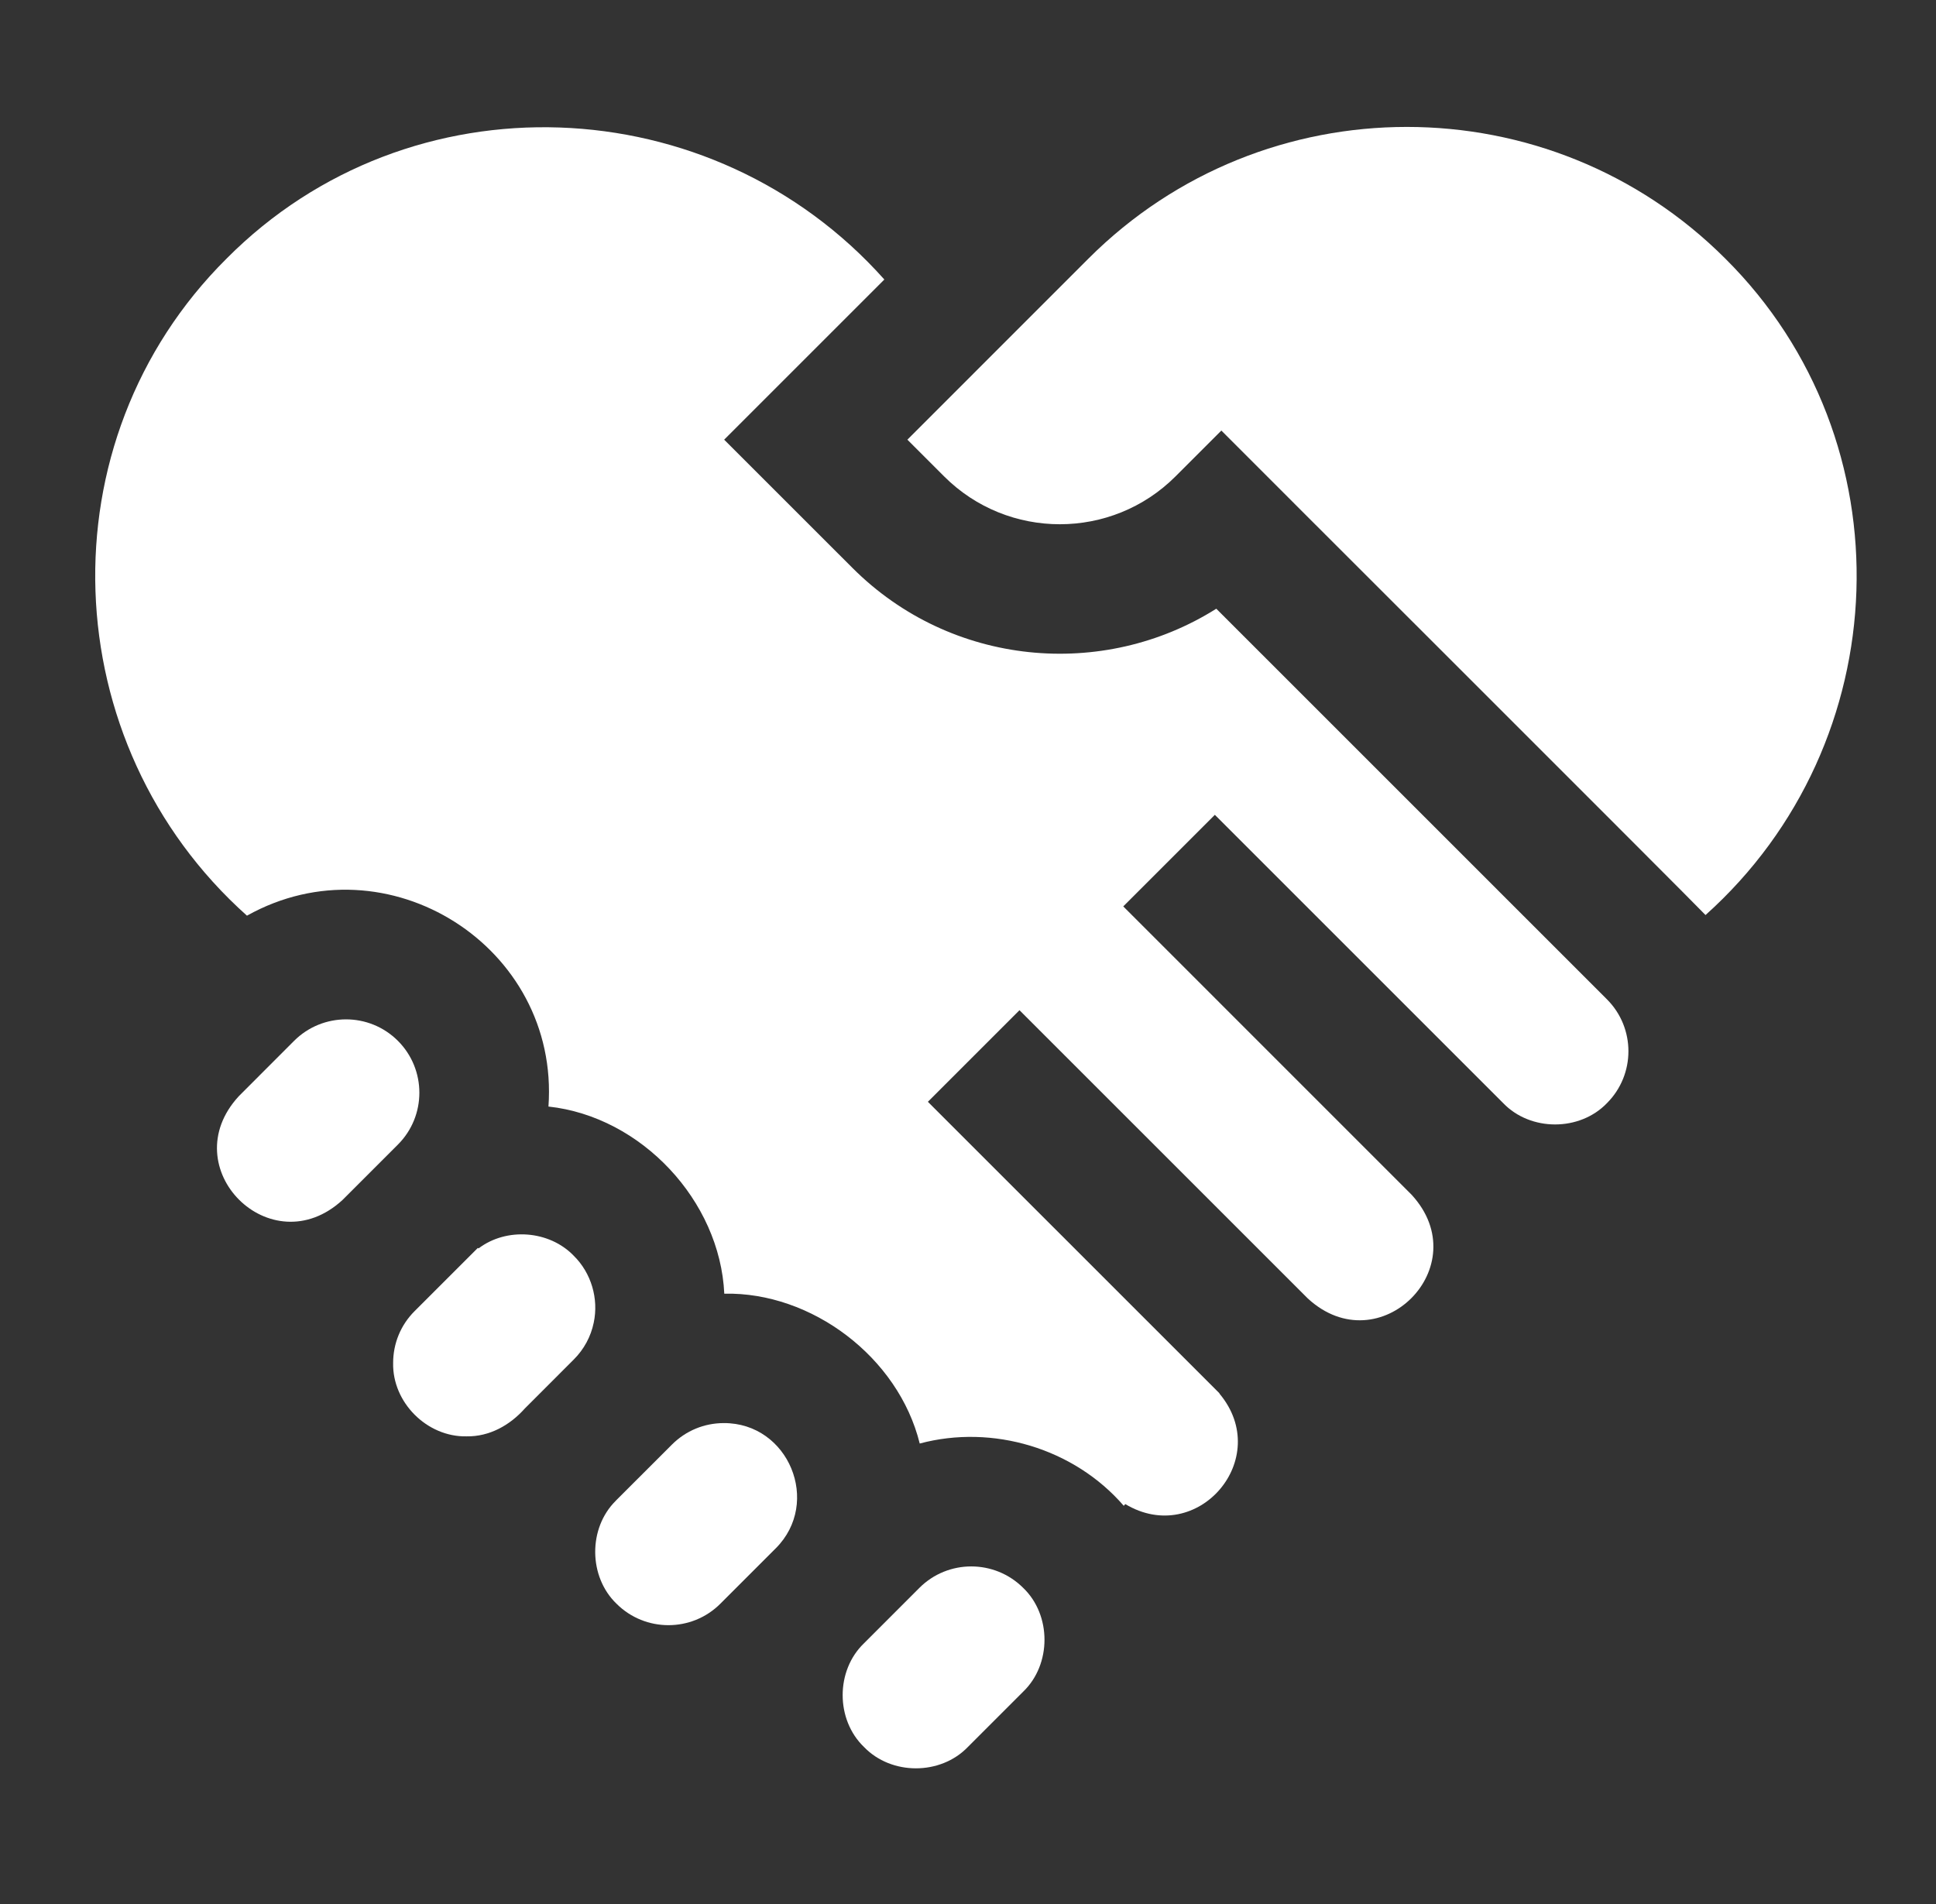
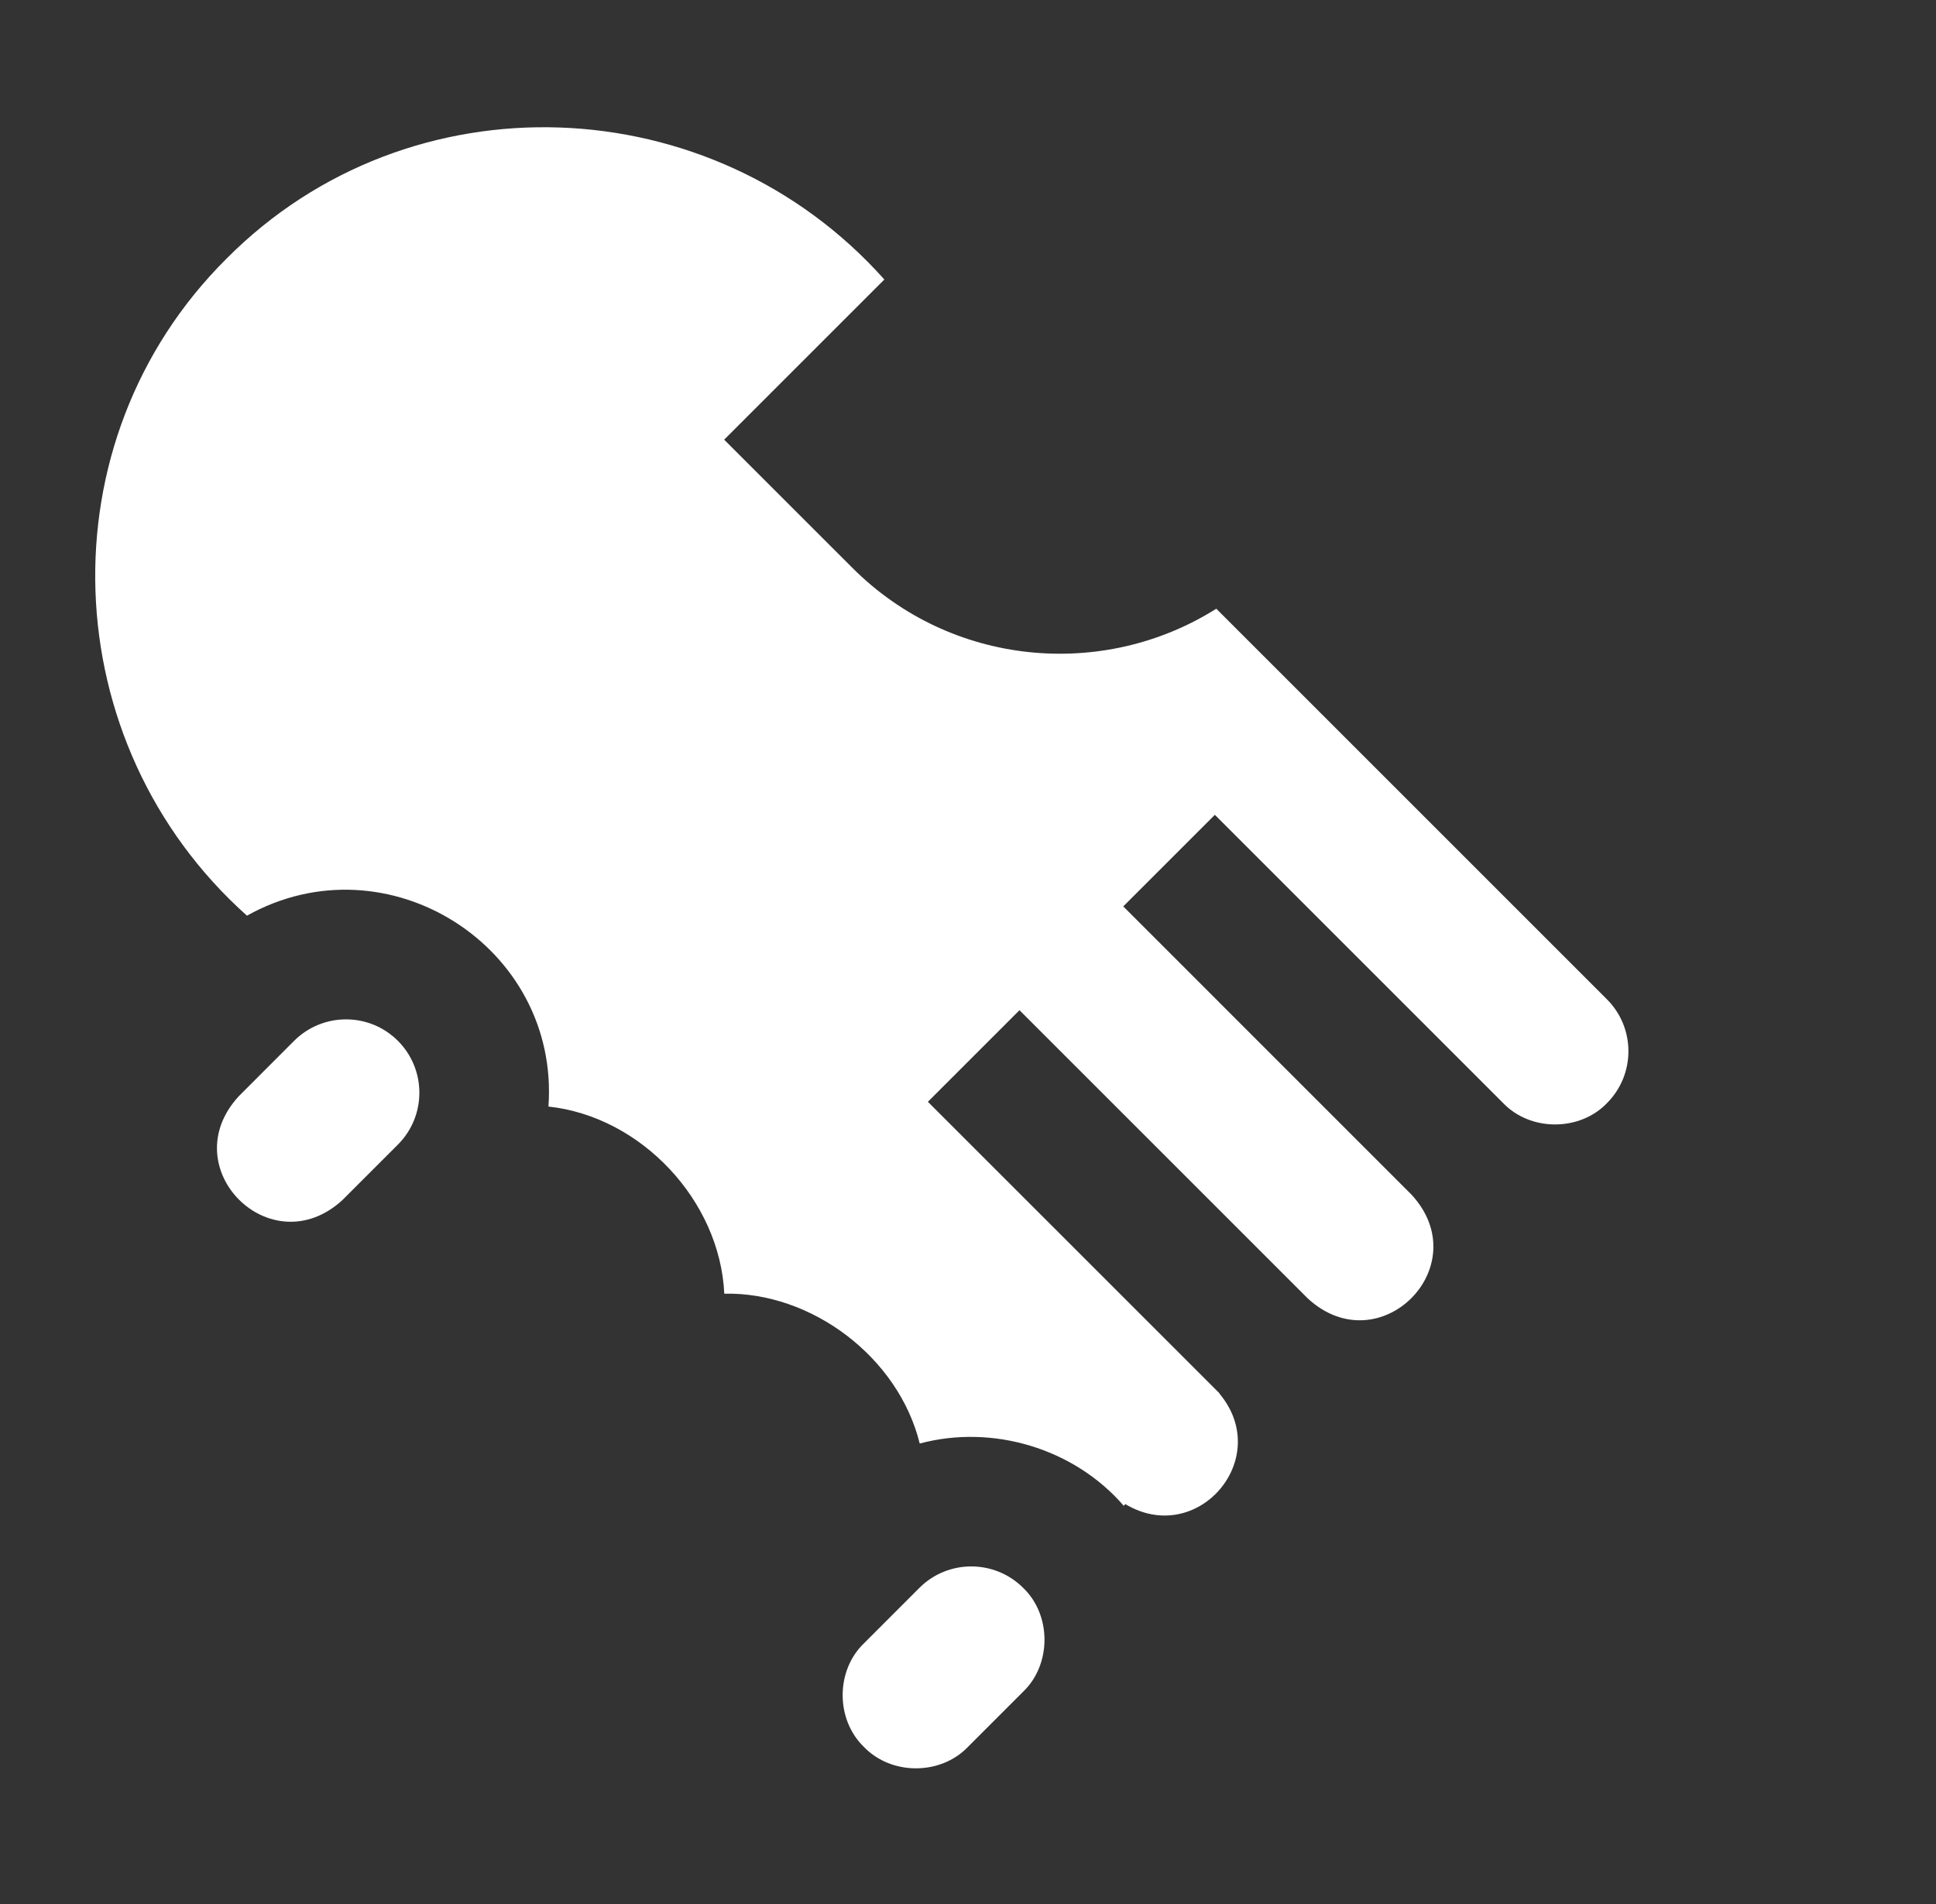
<svg xmlns="http://www.w3.org/2000/svg" width="61" height="60" viewBox="0 0 61 60" fill="none">
  <rect x="0" y="0" width="61" height="60" fill="#333333" stroke="none" />
-   <path d="M18.078 39.572C17.308 38.771 15.959 38.671 15.079 39.34L15.056 39.325L13.063 41.317C12.627 41.752 12.387 42.334 12.387 42.951C12.361 44.196 13.456 45.288 14.699 45.263C15.423 45.275 16.067 44.913 16.539 44.382L18.078 42.842C18.401 42.52 18.617 42.118 18.707 41.682C18.868 40.926 18.63 40.116 18.078 39.572Z" fill="white" />
  <path d="M12.537 32.799C11.635 31.897 10.17 31.898 9.267 32.799C9.057 33.01 7.763 34.303 7.524 34.544C5.444 36.801 8.534 39.892 10.792 37.814C10.792 37.814 12.305 36.301 12.537 36.069C13.439 35.168 13.439 33.701 12.537 32.799Z" fill="white" />
-   <path d="M22.806 44.845C22.189 44.845 21.608 45.086 21.171 45.523L19.426 47.267C19.418 47.276 19.41 47.284 19.402 47.293C18.527 48.157 18.541 49.687 19.426 50.538C20.328 51.438 21.795 51.438 22.696 50.538L24.442 48.792C25.888 47.349 24.849 44.837 22.806 44.845Z" fill="white" />
  <path d="M38.323 19.182C34.754 21.433 29.968 21.005 26.861 17.898L22.817 13.855L27.864 8.808C22.443 2.724 12.91 2.339 7.14 8.148C1.338 13.911 1.71 23.432 7.781 28.855C12.202 26.384 17.639 29.835 17.281 34.87C20.208 35.186 22.686 37.839 22.821 40.767C25.573 40.708 28.308 42.77 28.979 45.489C31.27 44.875 33.839 45.636 35.408 47.452L35.455 47.397C37.73 48.763 40.137 45.957 38.421 43.914L38.425 43.908C38.39 43.874 29.236 34.72 29.236 34.72C29.955 34.001 31.403 32.553 32.122 31.834L41.207 40.918C43.464 42.998 46.556 39.906 44.476 37.648L35.392 28.563C36.111 27.844 37.559 26.396 38.278 25.677C40.32 27.719 45.274 32.672 47.363 34.762C48.224 35.658 49.773 35.658 50.633 34.762C51.534 33.86 51.534 32.393 50.633 31.492L38.323 19.182Z" fill="white" />
-   <path d="M54.36 8.148C48.828 2.617 39.828 2.617 34.296 8.148C33.22 9.224 29.606 12.839 28.59 13.855L29.747 15.012C31.758 17.023 35.029 17.023 37.039 15.012L38.483 13.568C39.251 14.344 53.342 28.411 53.738 28.835C59.794 23.41 60.153 13.903 54.36 8.148Z" fill="white" />
  <path d="M32.239 50.038C31.336 49.137 29.87 49.136 28.968 50.038L27.224 51.783C26.326 52.643 26.327 54.192 27.224 55.053C28.086 55.948 29.633 55.948 30.494 55.053L32.239 53.308C33.134 52.449 33.134 50.895 32.239 50.038Z" fill="white" />
</svg>